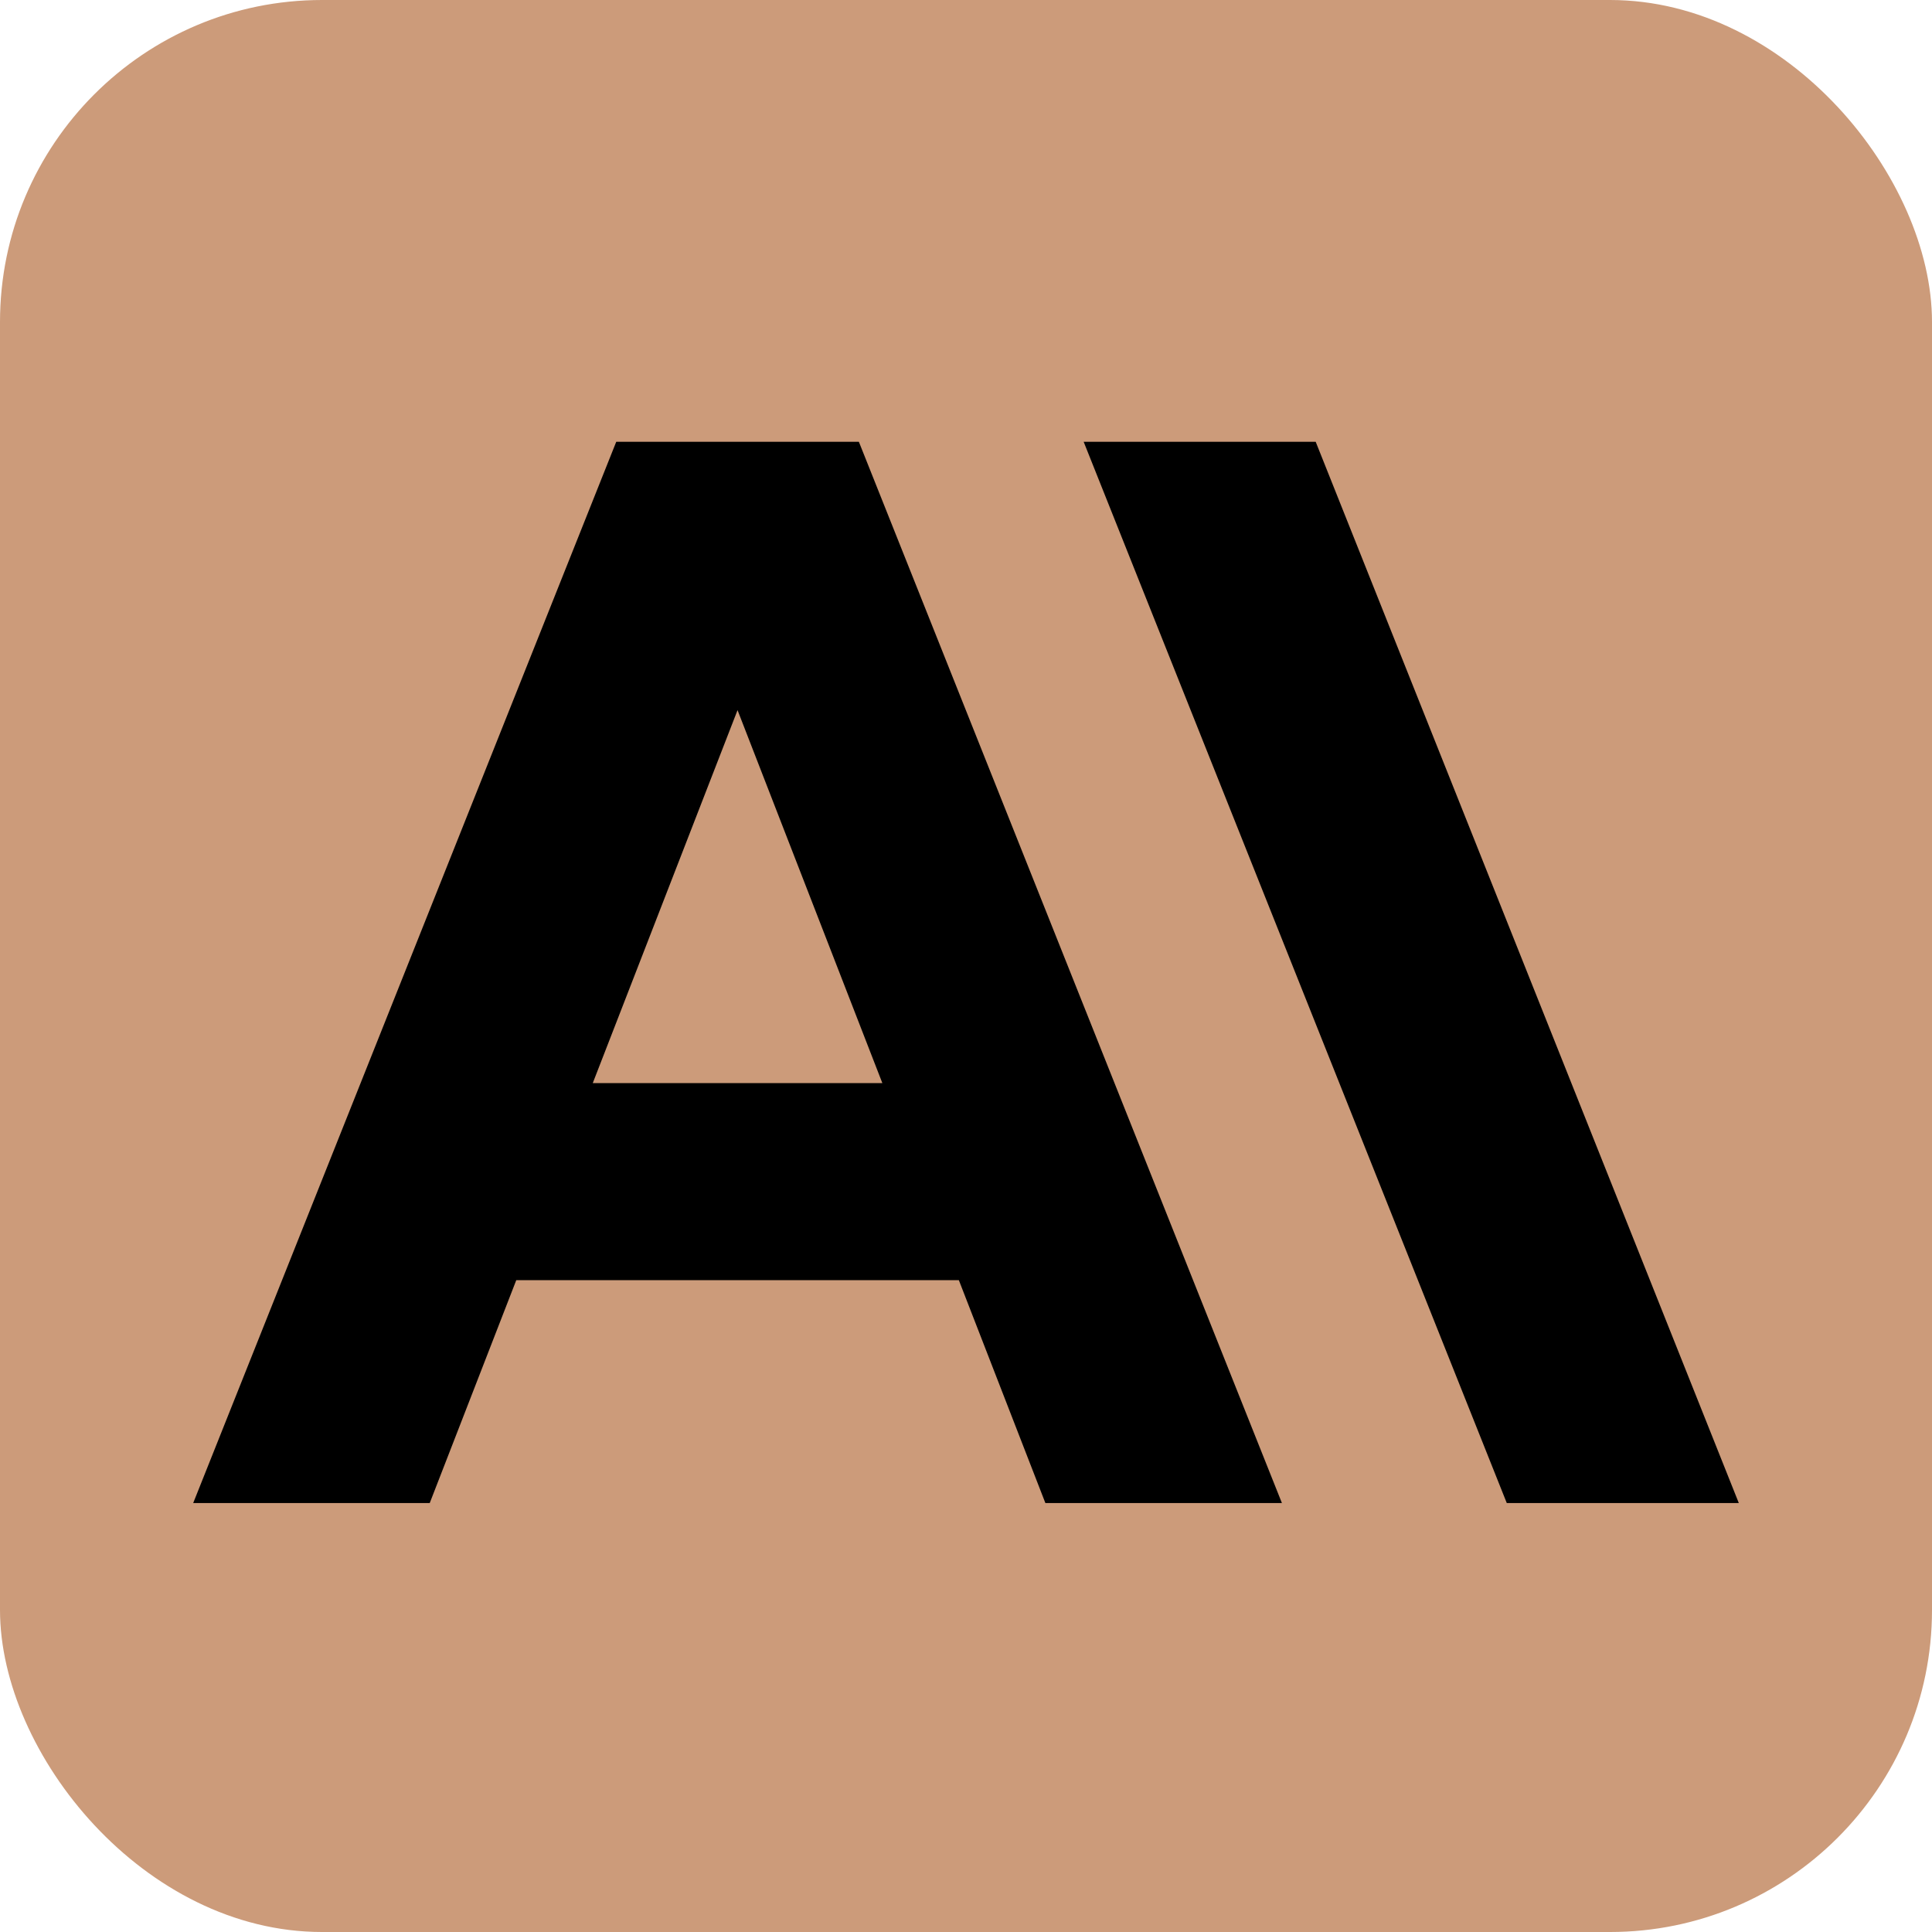
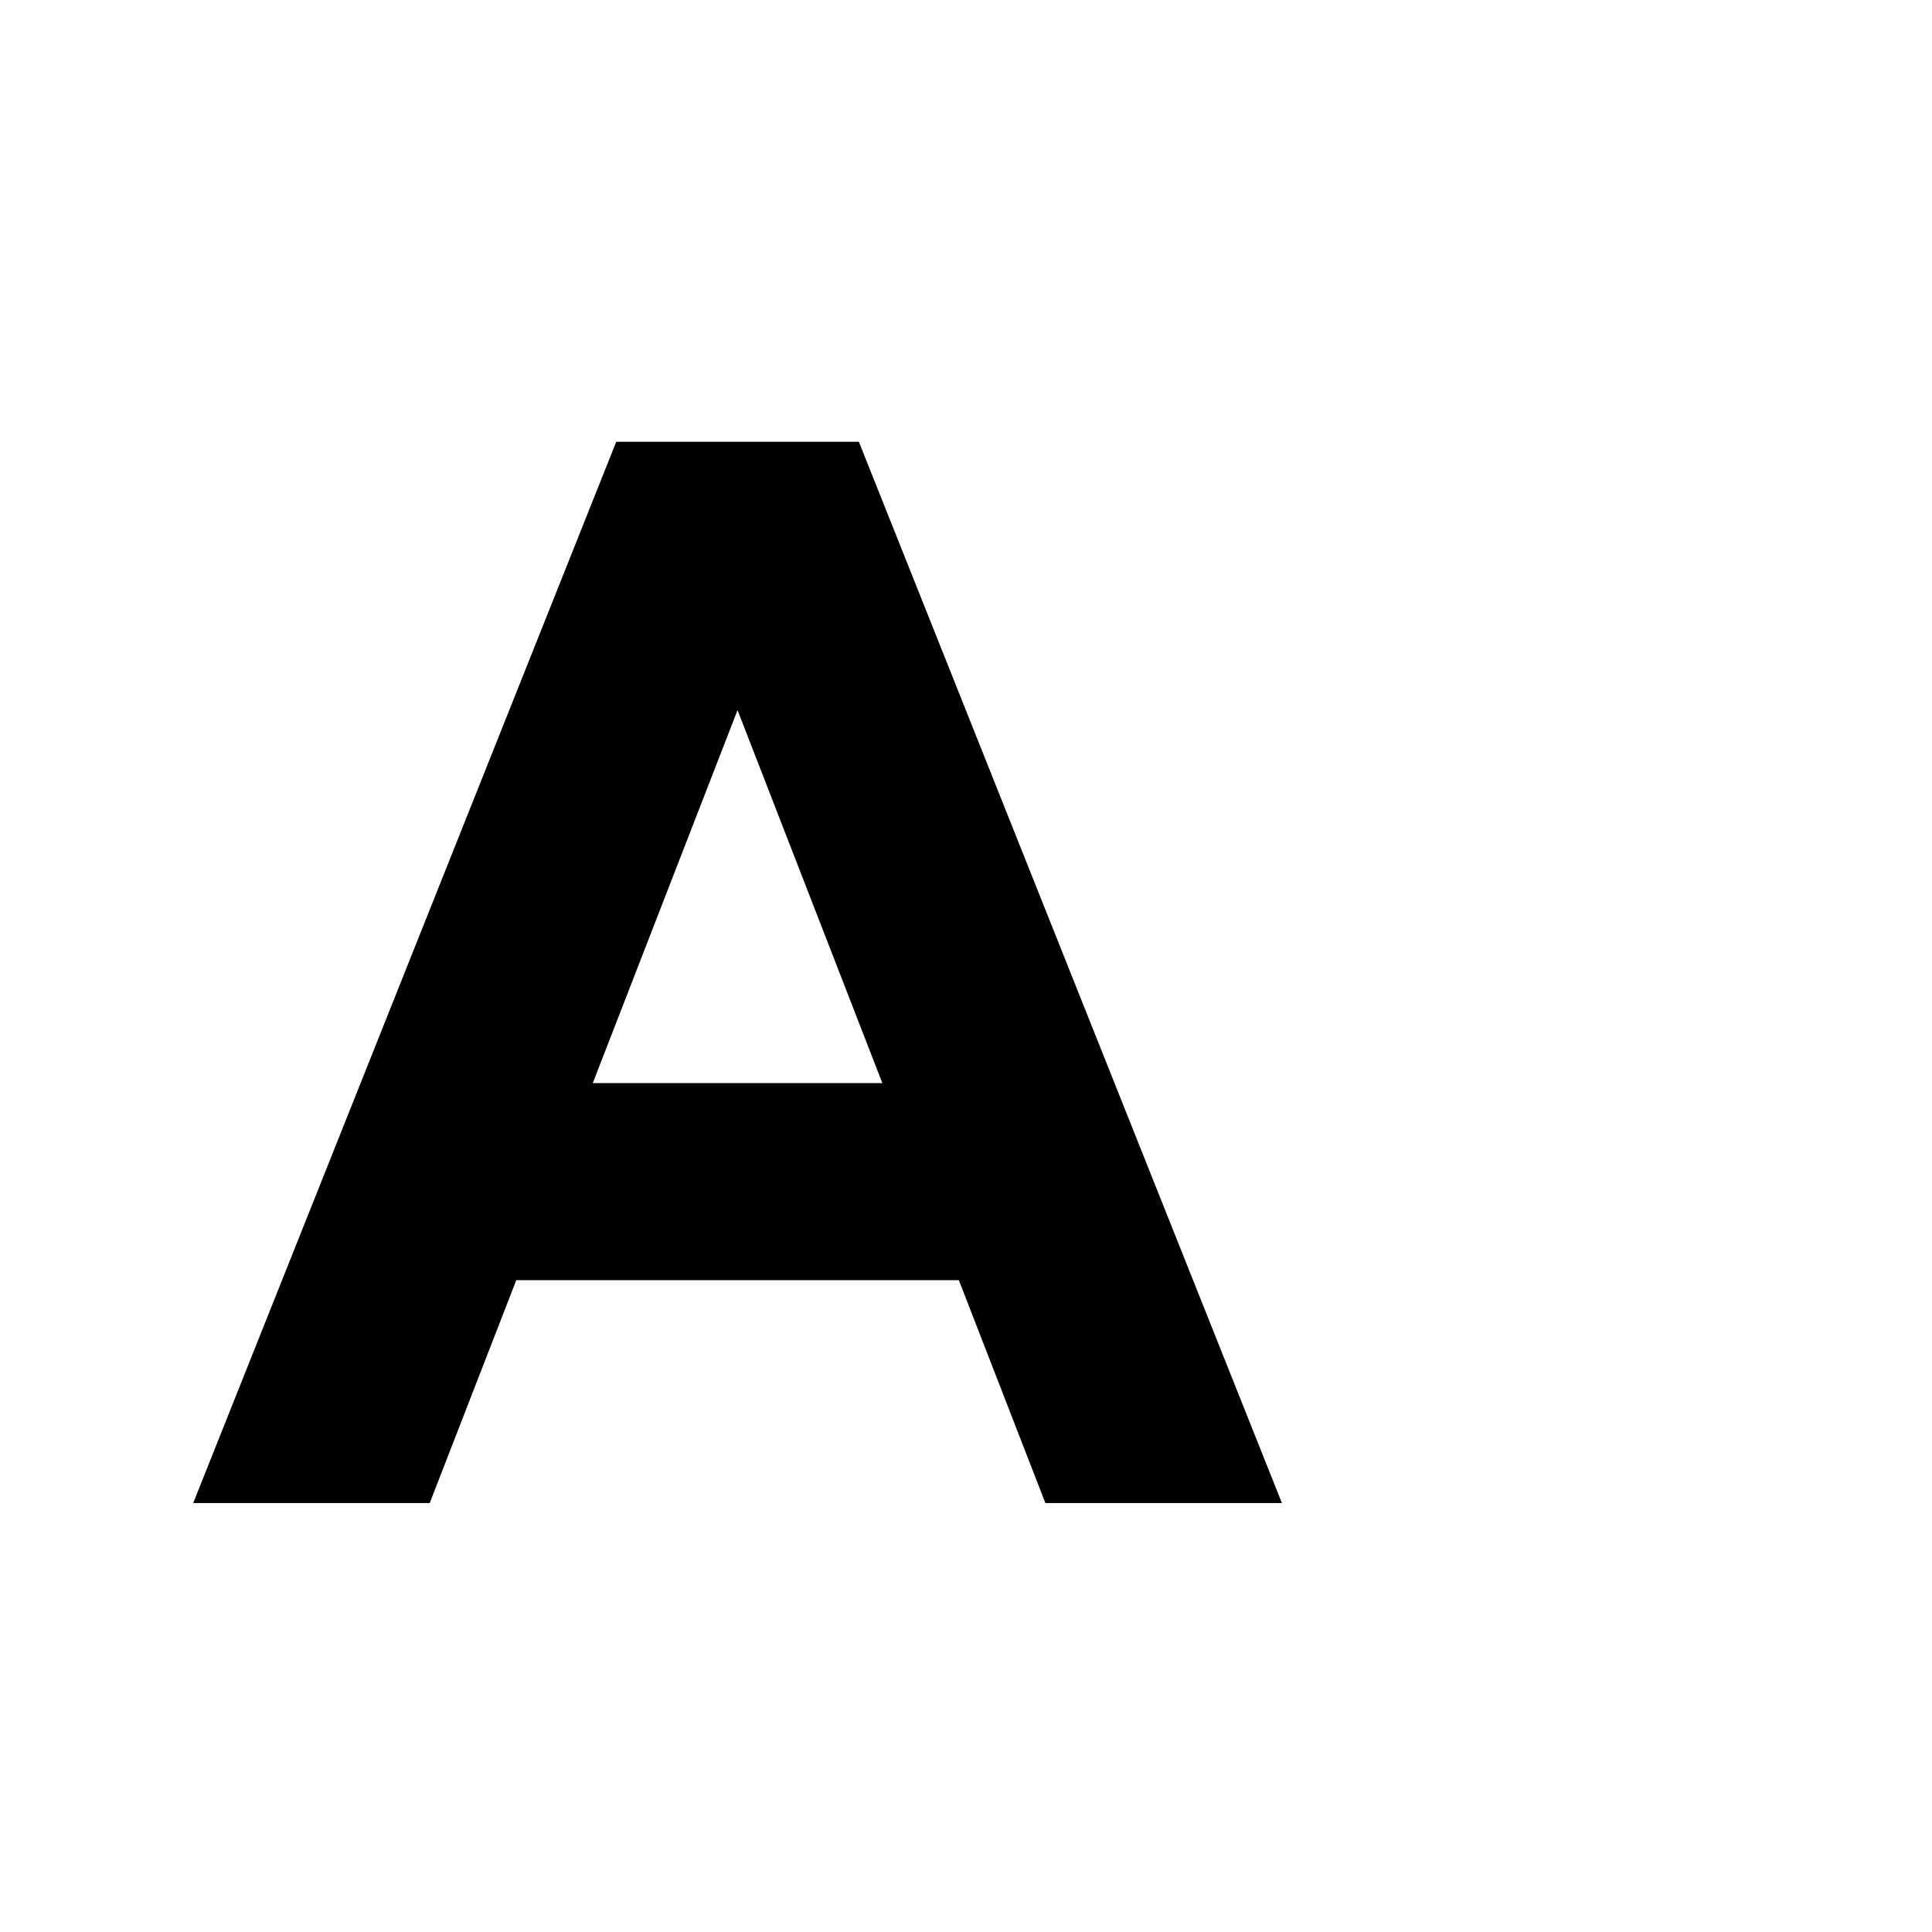
<svg xmlns="http://www.w3.org/2000/svg" width="60" height="60" viewBox="0 0 60 60" fill="none">
  <g id="Group 49">
-     <rect id="Rectangle 28" width="60" height="60" rx="10" fill="#CC9B7A" />
    <g id="Claude">
-       <path id="Vector" d="M33.654 13.72L46.794 46.678H54L40.86 13.72H33.654Z" fill="black" />
      <path id="Vector_2" d="M18.409 33.636L22.905 22.054L27.402 33.636H18.409ZM19.138 13.72L6 46.678H13.346L16.033 39.757H29.778L32.465 46.678H39.811L26.673 13.72H19.138Z" fill="black" />
    </g>
  </g>
</svg>